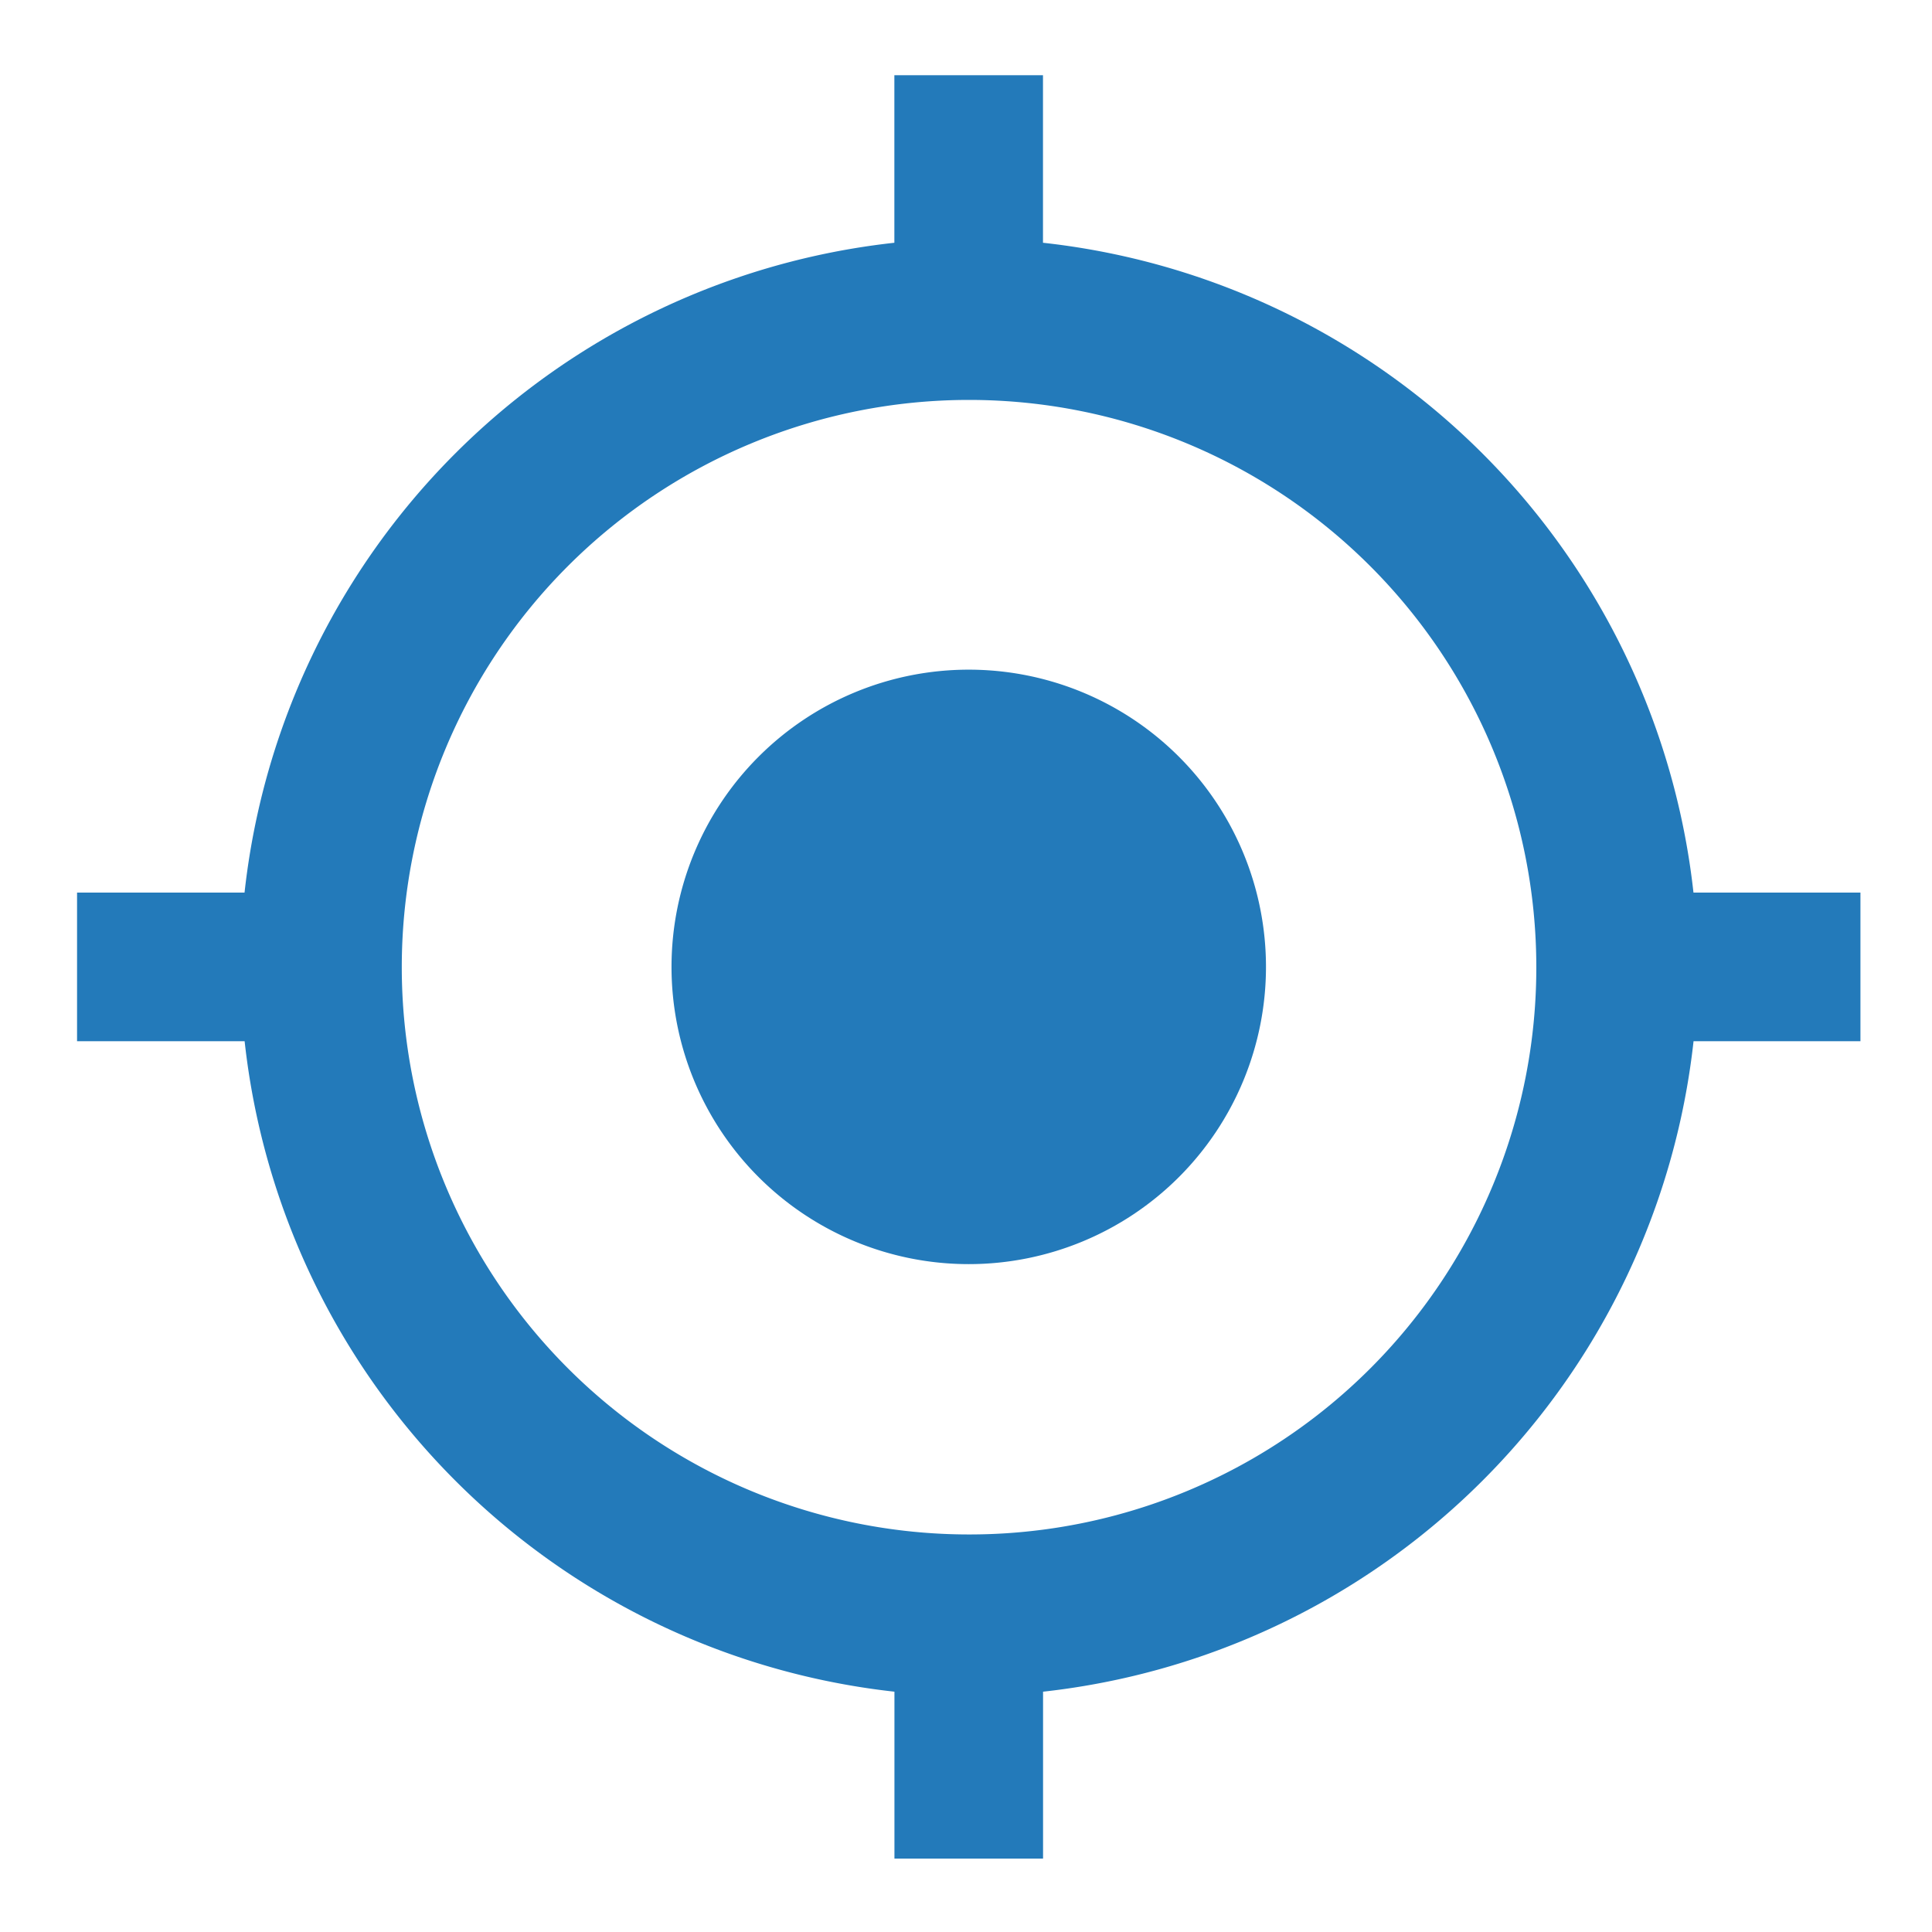
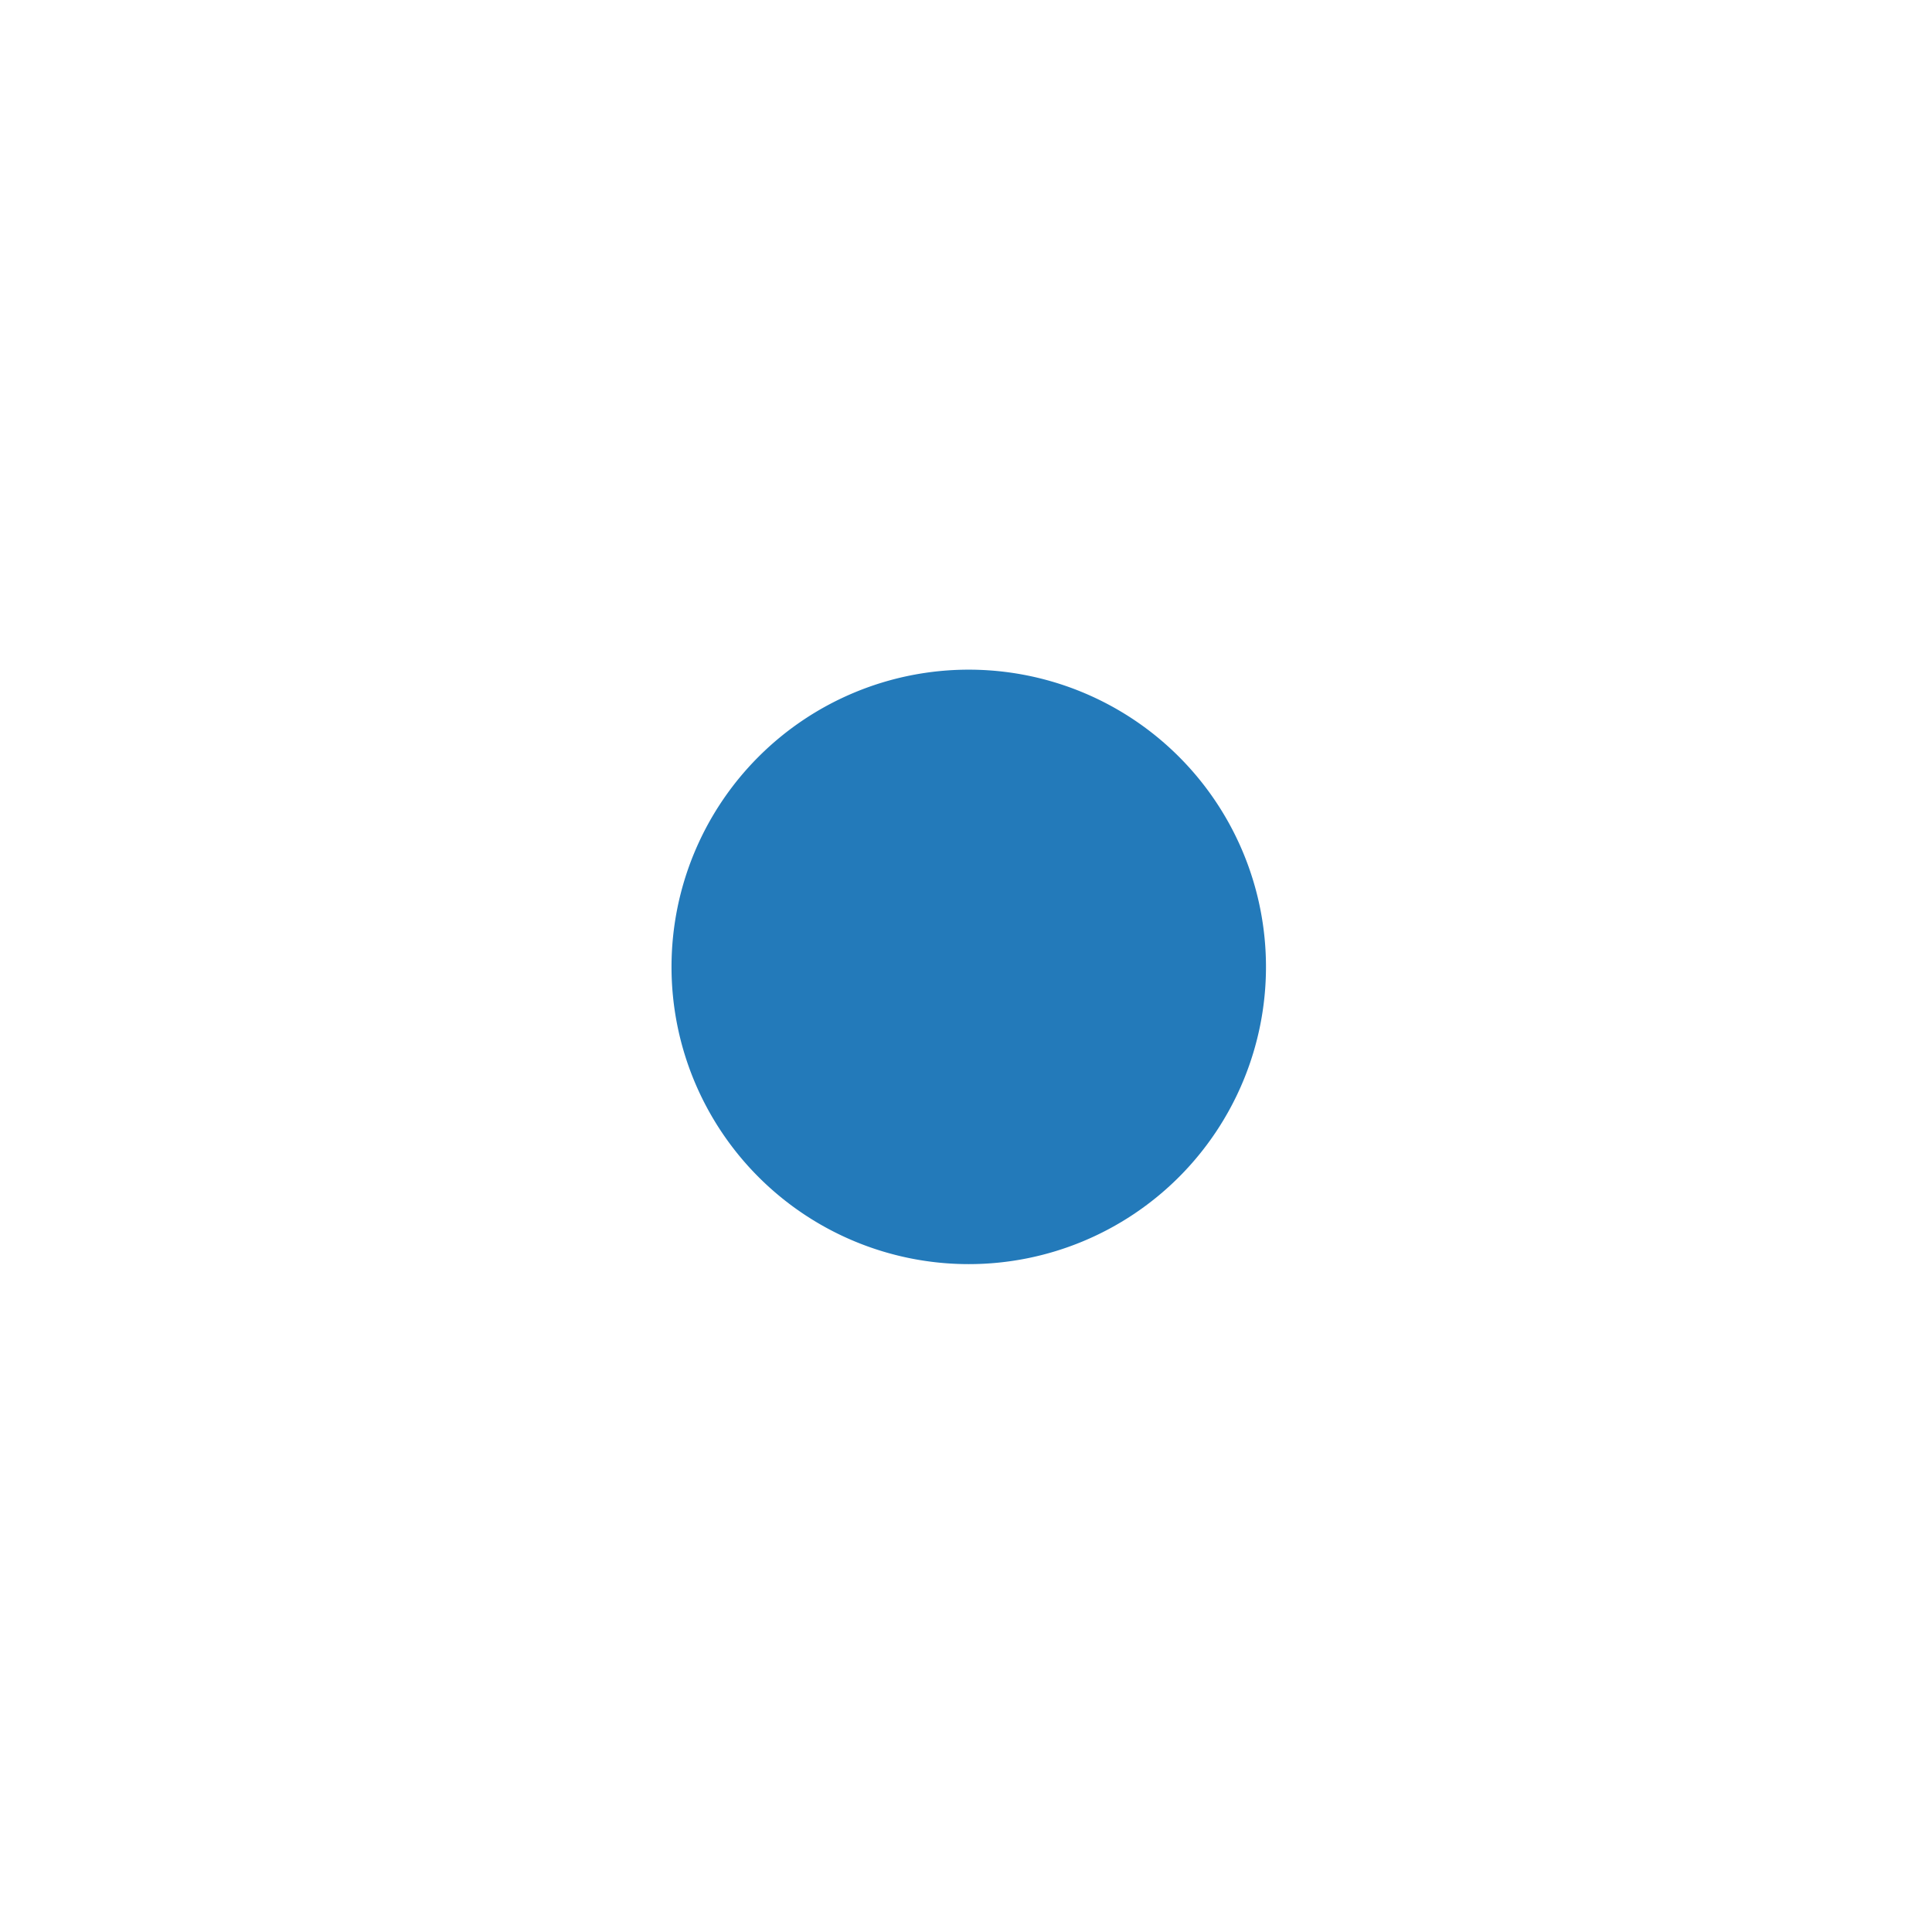
<svg xmlns="http://www.w3.org/2000/svg" viewBox="0 0 260 260">
  <defs>
    <style>.cls-1{fill:#237aba}</style>
  </defs>
  <title>2</title>
  <g id="icons">
    <path class="cls-1" d="M130.37 90.12a40 40 0 1 0 40 40 40 40 0 0 0-40-40z" />
-     <path class="cls-1" d="M227.9 120.12a98.92 98.92 0 0 0-87.54-87.45V10.12h-20v22.55a98.83 98.83 0 0 0-87.45 87.45H10.37v20h22.55a98.92 98.92 0 0 0 87.45 87.54v22.46h20v-22.46a99 99 0 0 0 87.54-87.54h22.46v-20zm-97.49 86.38a76.34 76.34 0 1 1 76.34-76.34 76.28 76.28 0 0 1-76.34 76.34z" />
  </g>
</svg>